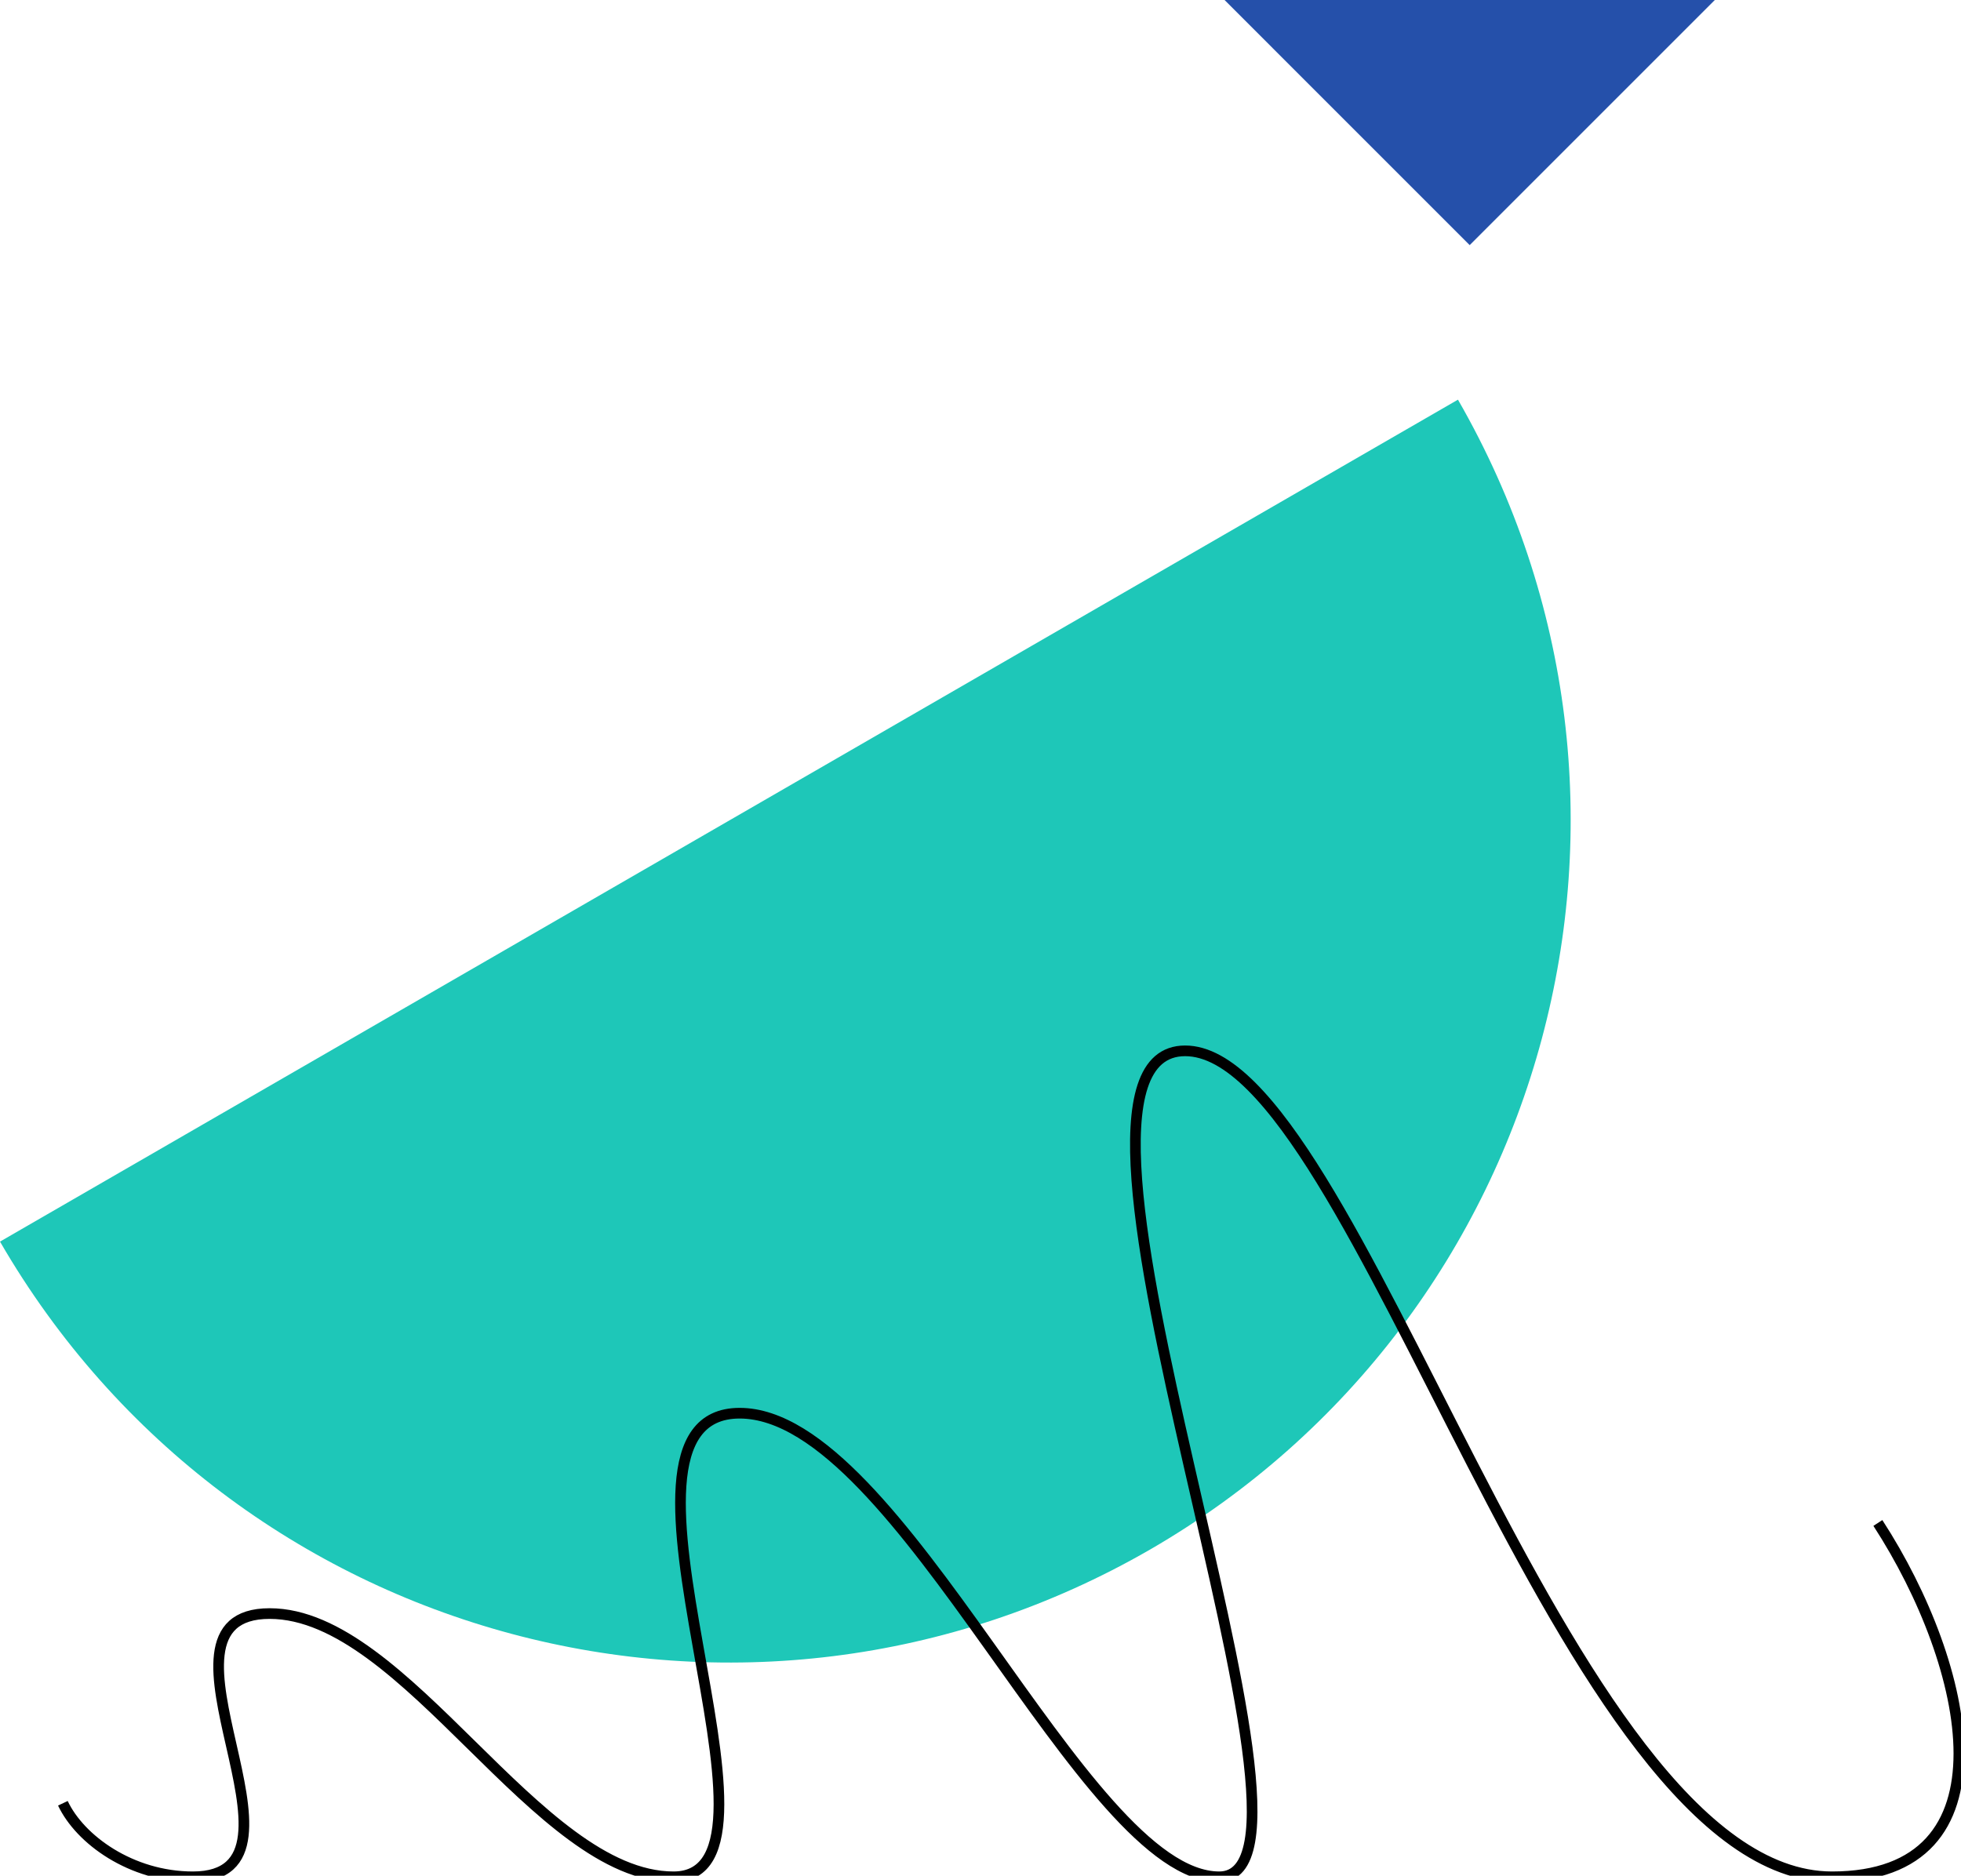
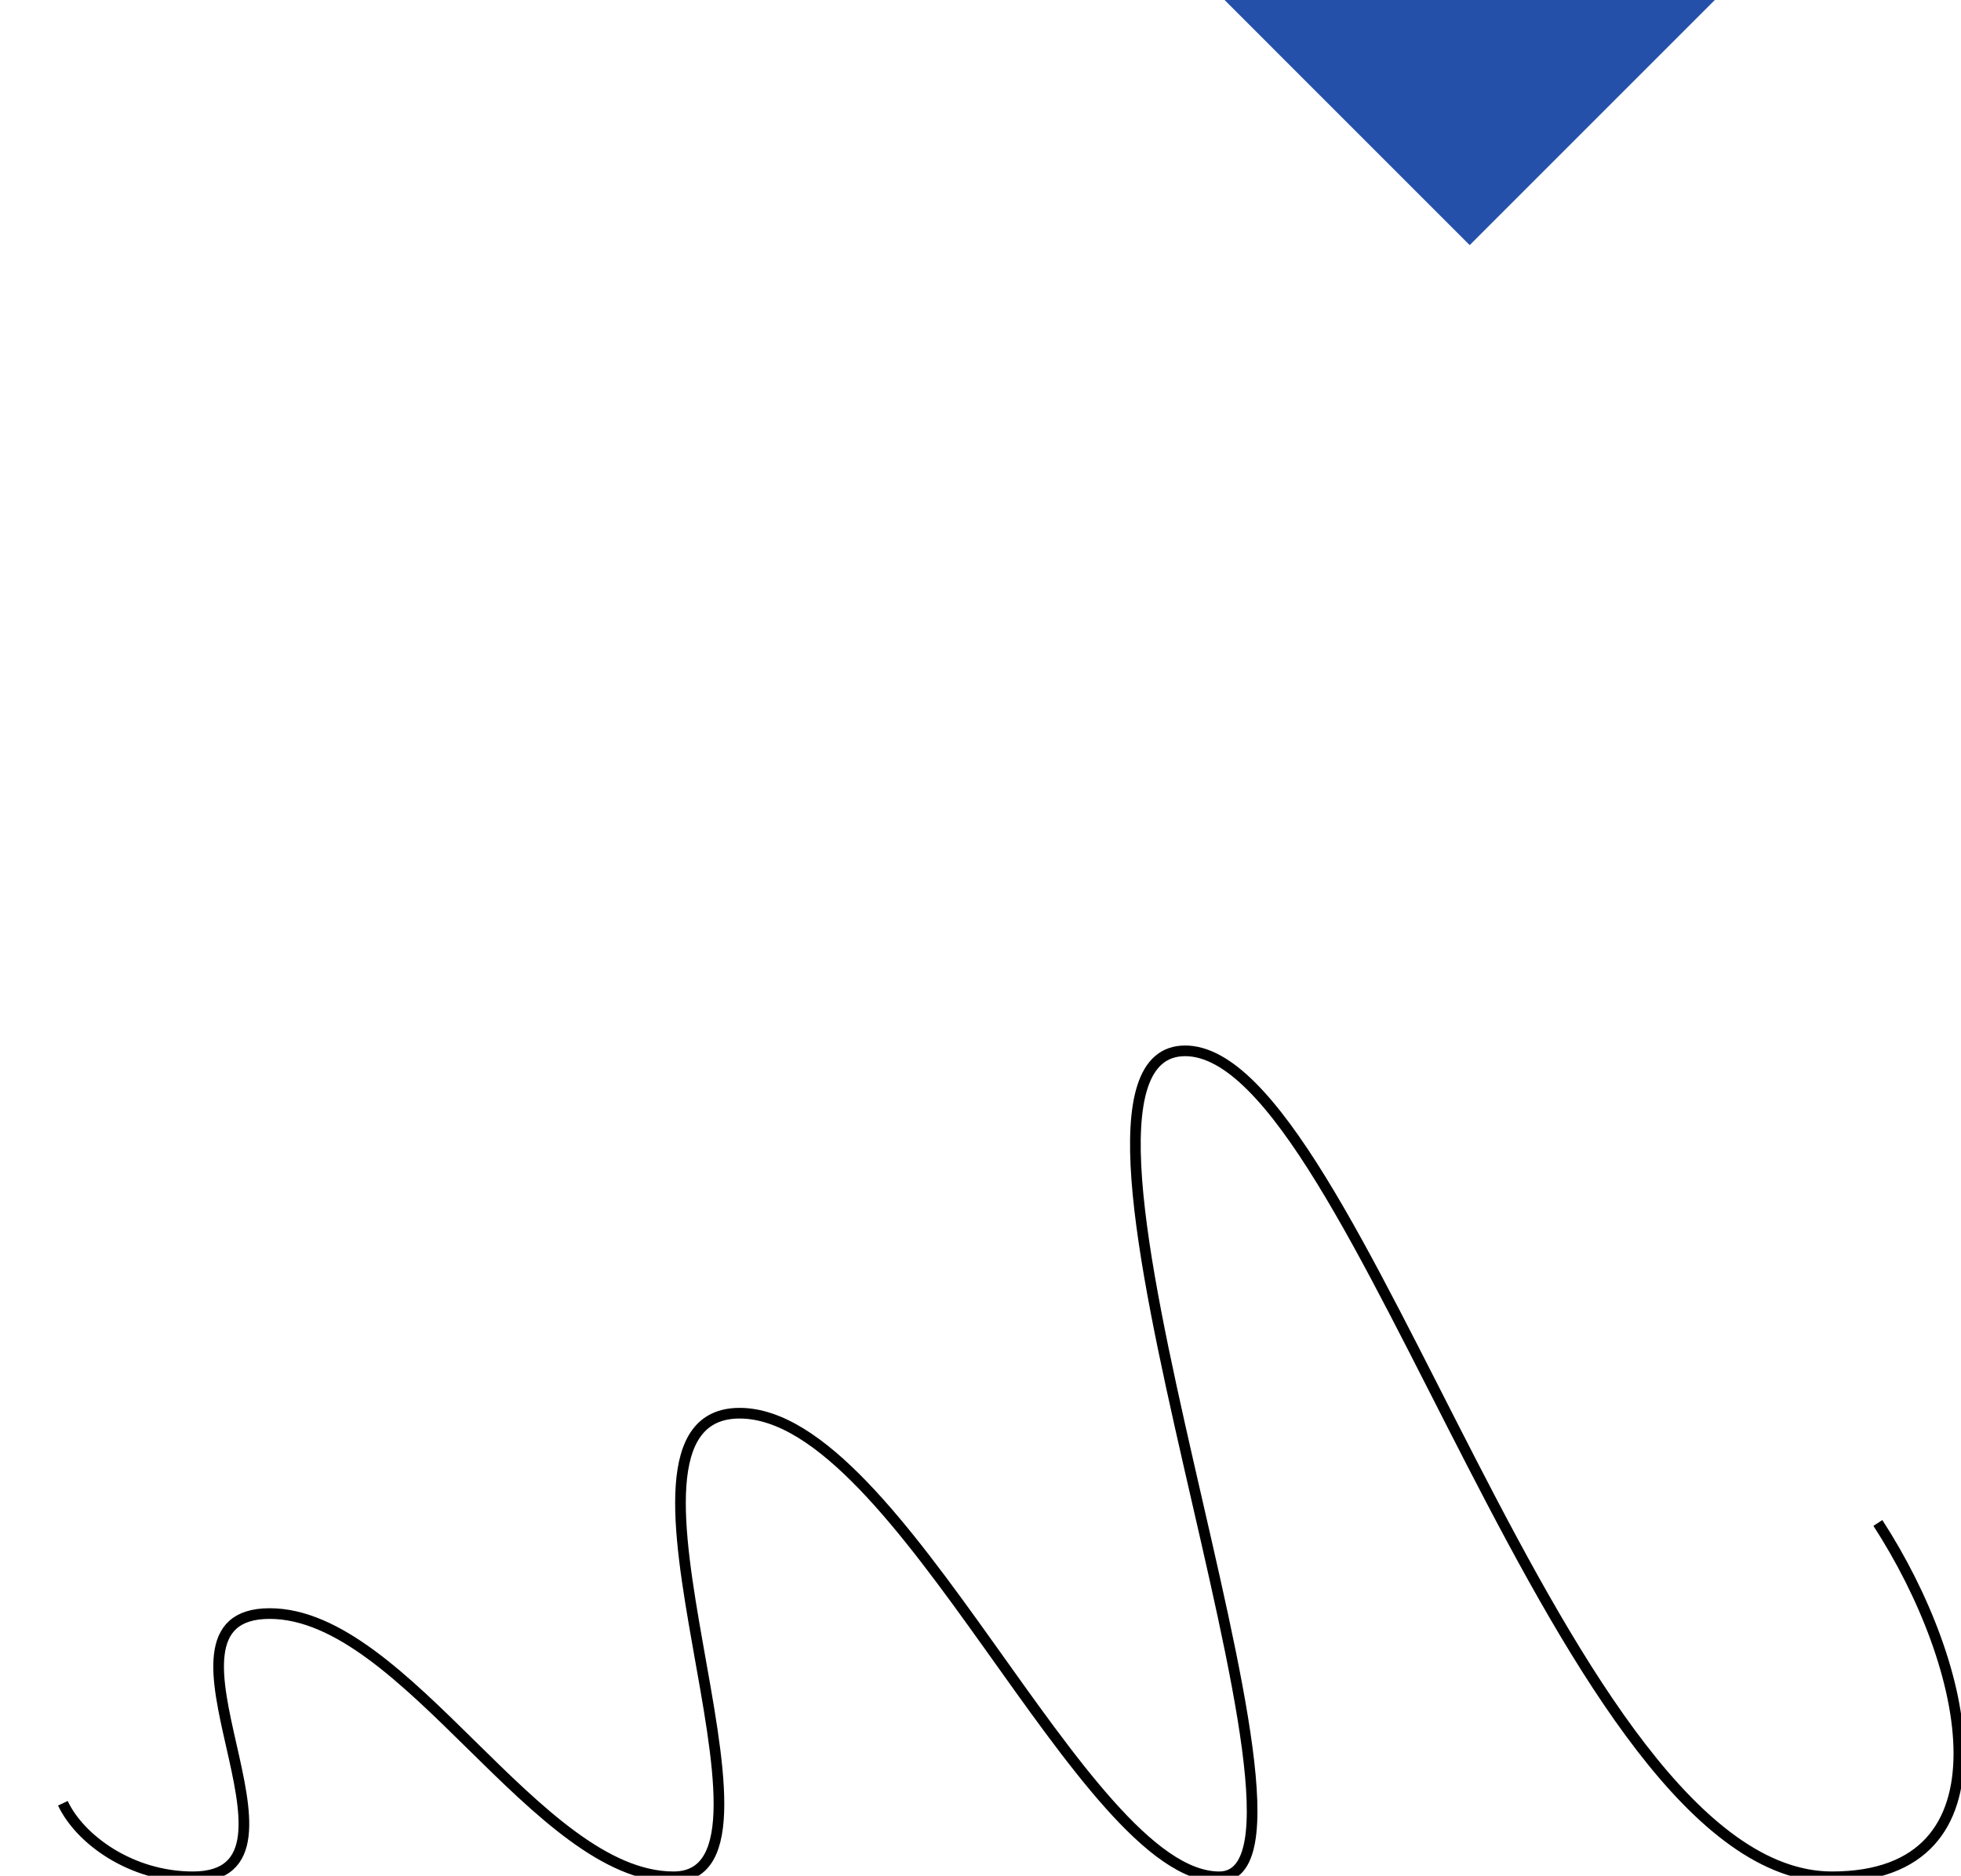
<svg xmlns="http://www.w3.org/2000/svg" version="1.1" id="Warstwa_1" x="0px" y="0px" viewBox="0 0 184 176" style="enable-background:new 0 0 184.2 176.4;" xml:space="preserve" width="300px" height="287px" preserveAspectRatio="none">
  <style type="text/css">
	.st0{fill-rule:evenodd;clip-rule:evenodd;fill:#F8D260;}
	.st1{fill:none;stroke:#FFFFFF;stroke-width:1.5;}
	.st2{fill-rule:evenodd;clip-rule:evenodd;fill:#2550AA;}
	.st3{fill:none;stroke:#000000;}
	.st4{fill:none;stroke:#000000;stroke-width:0.75;}
	.st5{fill-rule:evenodd;clip-rule:evenodd;fill:#5D92FF;}
	.st6{fill:none;stroke:#000000;stroke-width:1.5;}
	.st7{fill-rule:evenodd;clip-rule:evenodd;fill:#FFFFFF;}
	.st8{fill-rule:evenodd;clip-rule:evenodd;fill:#1EC7B8;}
	.st9{fill-rule:evenodd;clip-rule:evenodd;fill:#FFFFFF;fill-opacity:0;}
	.st10{fill-rule:evenodd;clip-rule:evenodd;fill:#FF8E56;}
	.st11{fill-rule:evenodd;clip-rule:evenodd;fill:#46BE83;}
	.st12{fill:none;stroke:#FFFFFF;stroke-width:0.75;}
	.st13{fill:none;stroke:#000000;stroke-miterlimit:10;}
	.st14{fill:none;stroke:#000000;stroke-width:0.75;stroke-miterlimit:10;}
	.st15{fill:none;stroke:#FFFFFF;stroke-width:0.75;stroke-miterlimit:10;}
	.st16{fill-rule:evenodd;clip-rule:evenodd;fill:#3DBF84;}
	.st17{fill:none;stroke:#020202;stroke-width:0.75;}
	.st18{fill-rule:evenodd;clip-rule:evenodd;fill:#7271D4;}
	.st19{fill-rule:evenodd;clip-rule:evenodd;fill:#F27589;}
</style>
-   <path class="st8" d="M107.9,145.4c-37.8,21.8-86,8.9-107.9-28.9l136.8-79C158.6,75.4,145.6,123.6,107.9,145.4L107.9,145.4z" />
  <path class="st2" d="M137.9,23l23-23l-46,0L137.9,23z" />
  <path class="st3" d="M176.2,142.9c8.7,13.4,13,33.2-4.3,33.2c-25.3,0-44.5-77.5-60.7-77.5s16,77.5,3.2,77.5  c-12.8,0-29.9-43.5-45-43.5c-15,0,6.6,43.5-6.2,43.5s-25.1-24.7-37.9-24.7c-12.8,0,5.6,24.7-7.2,24.7c-5.8,0-10.6-3.5-12.2-6.9" />
</svg>